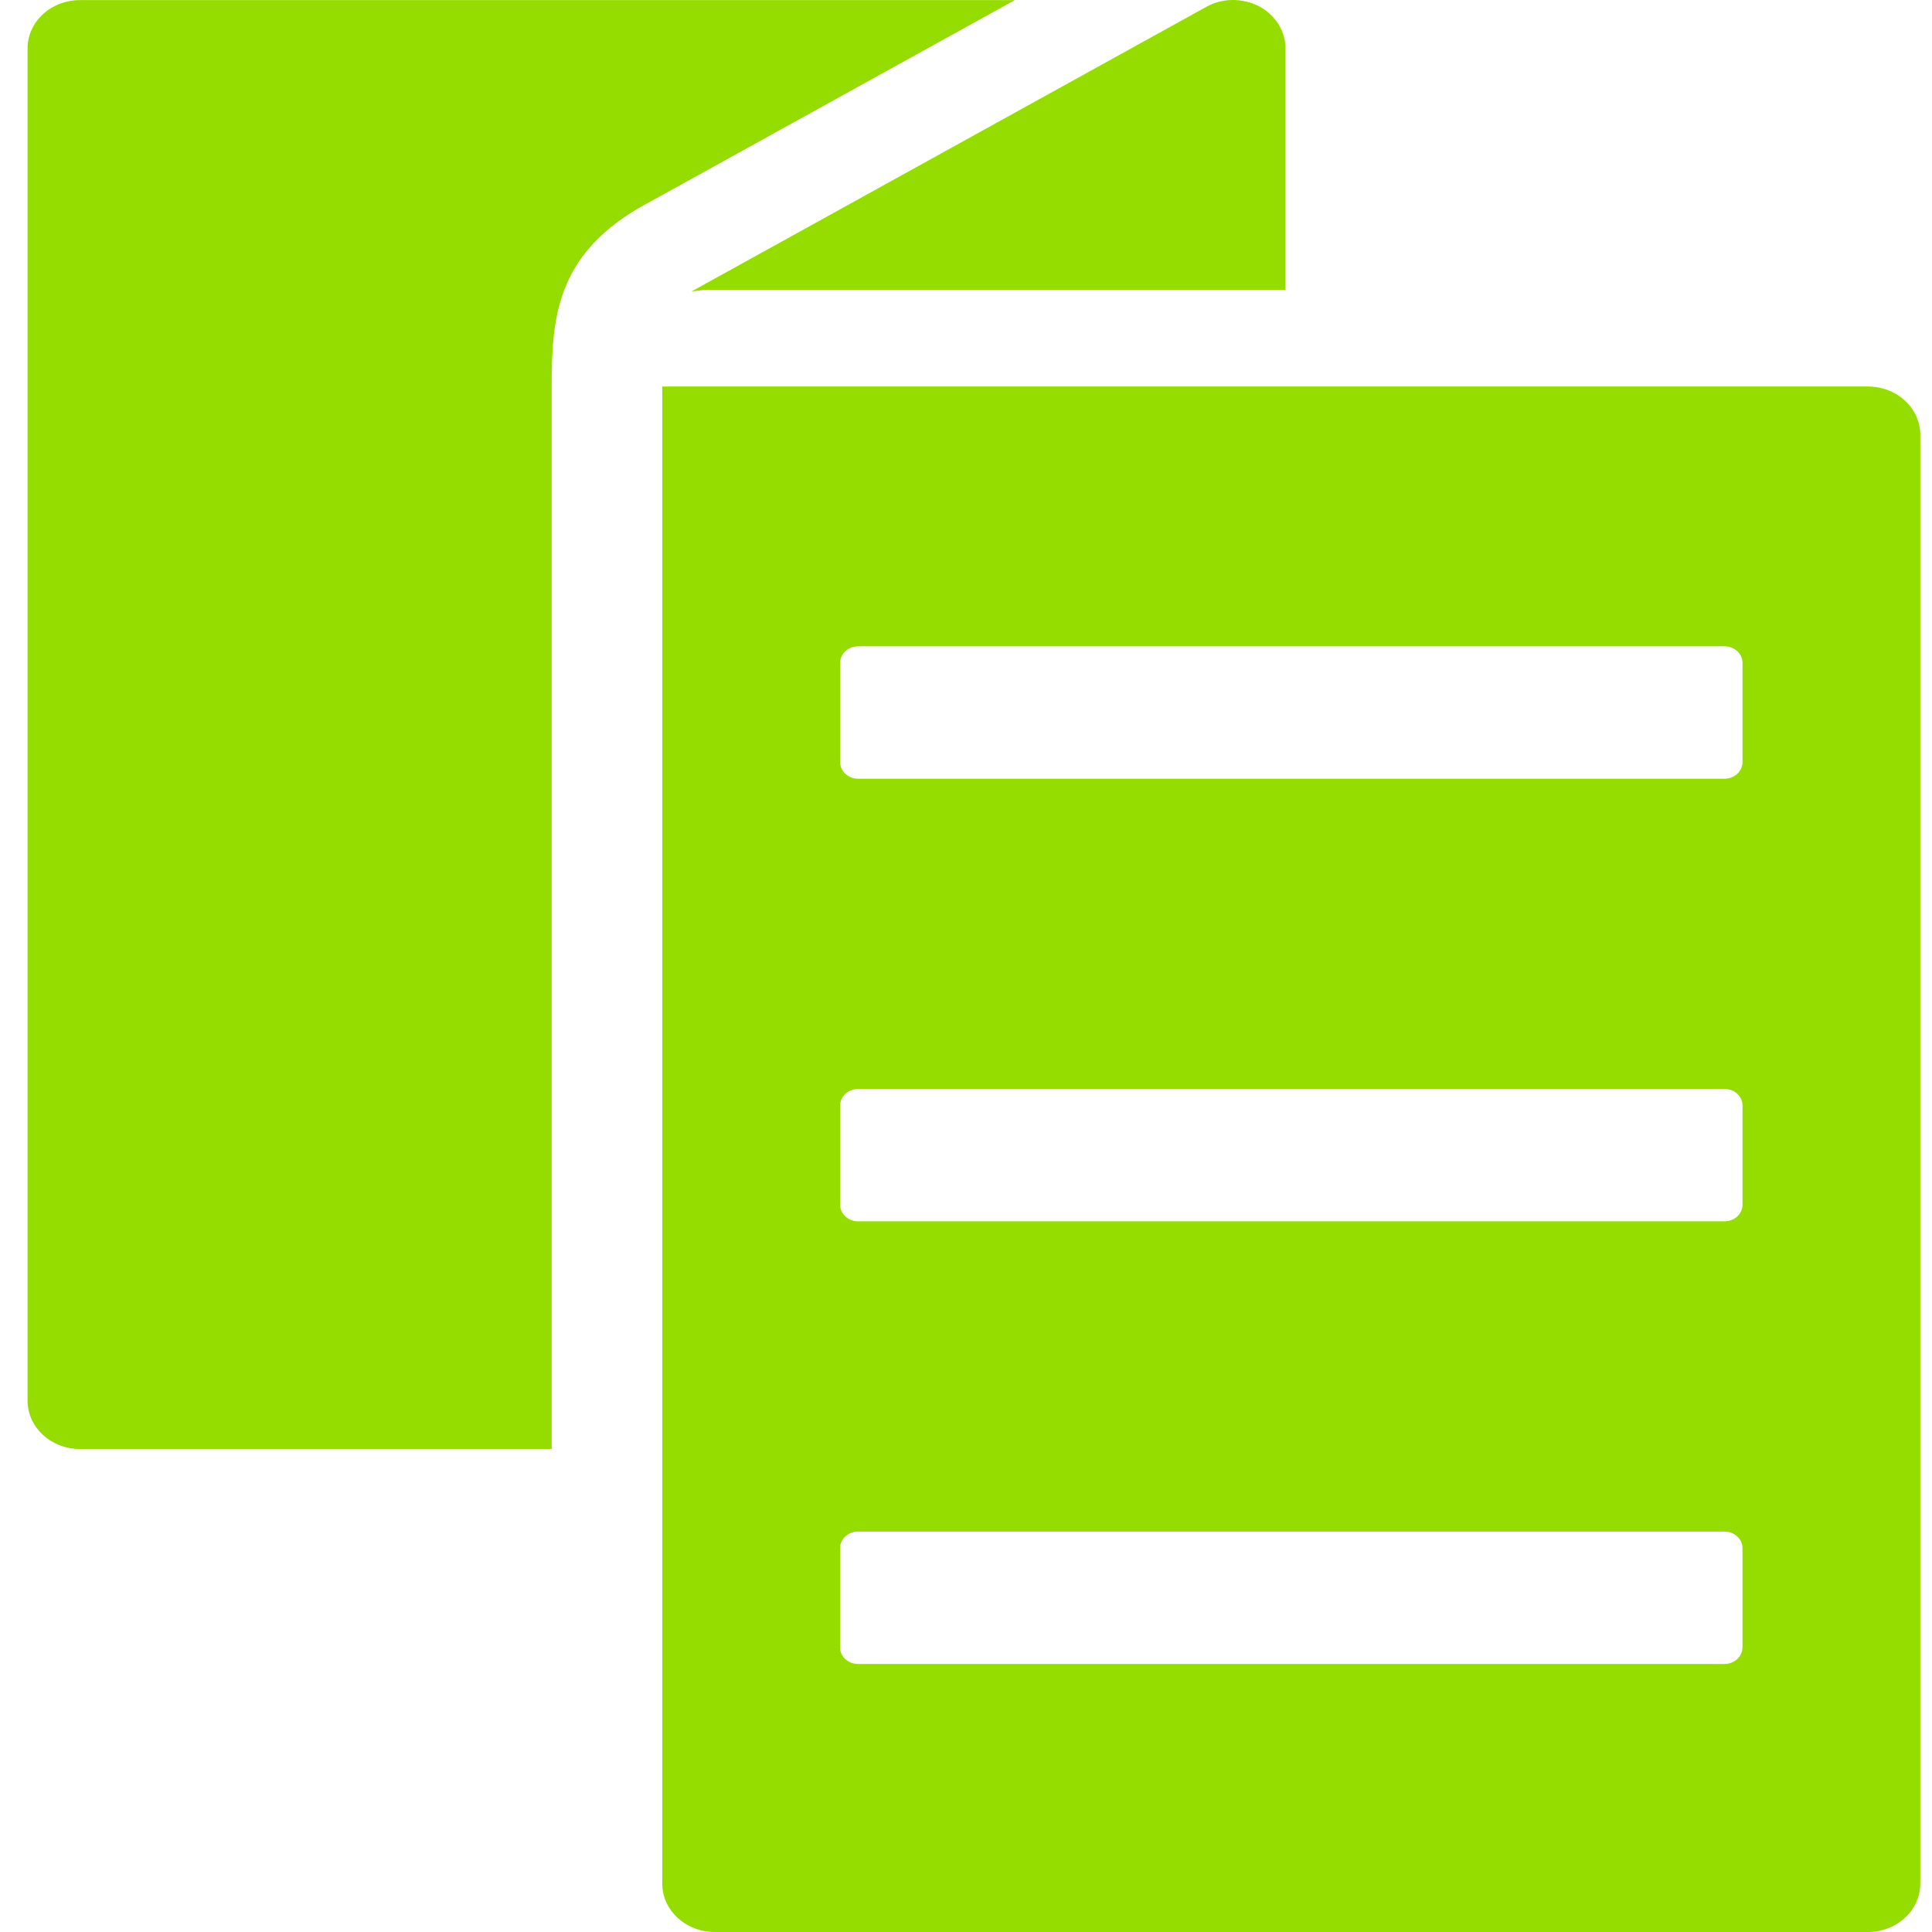
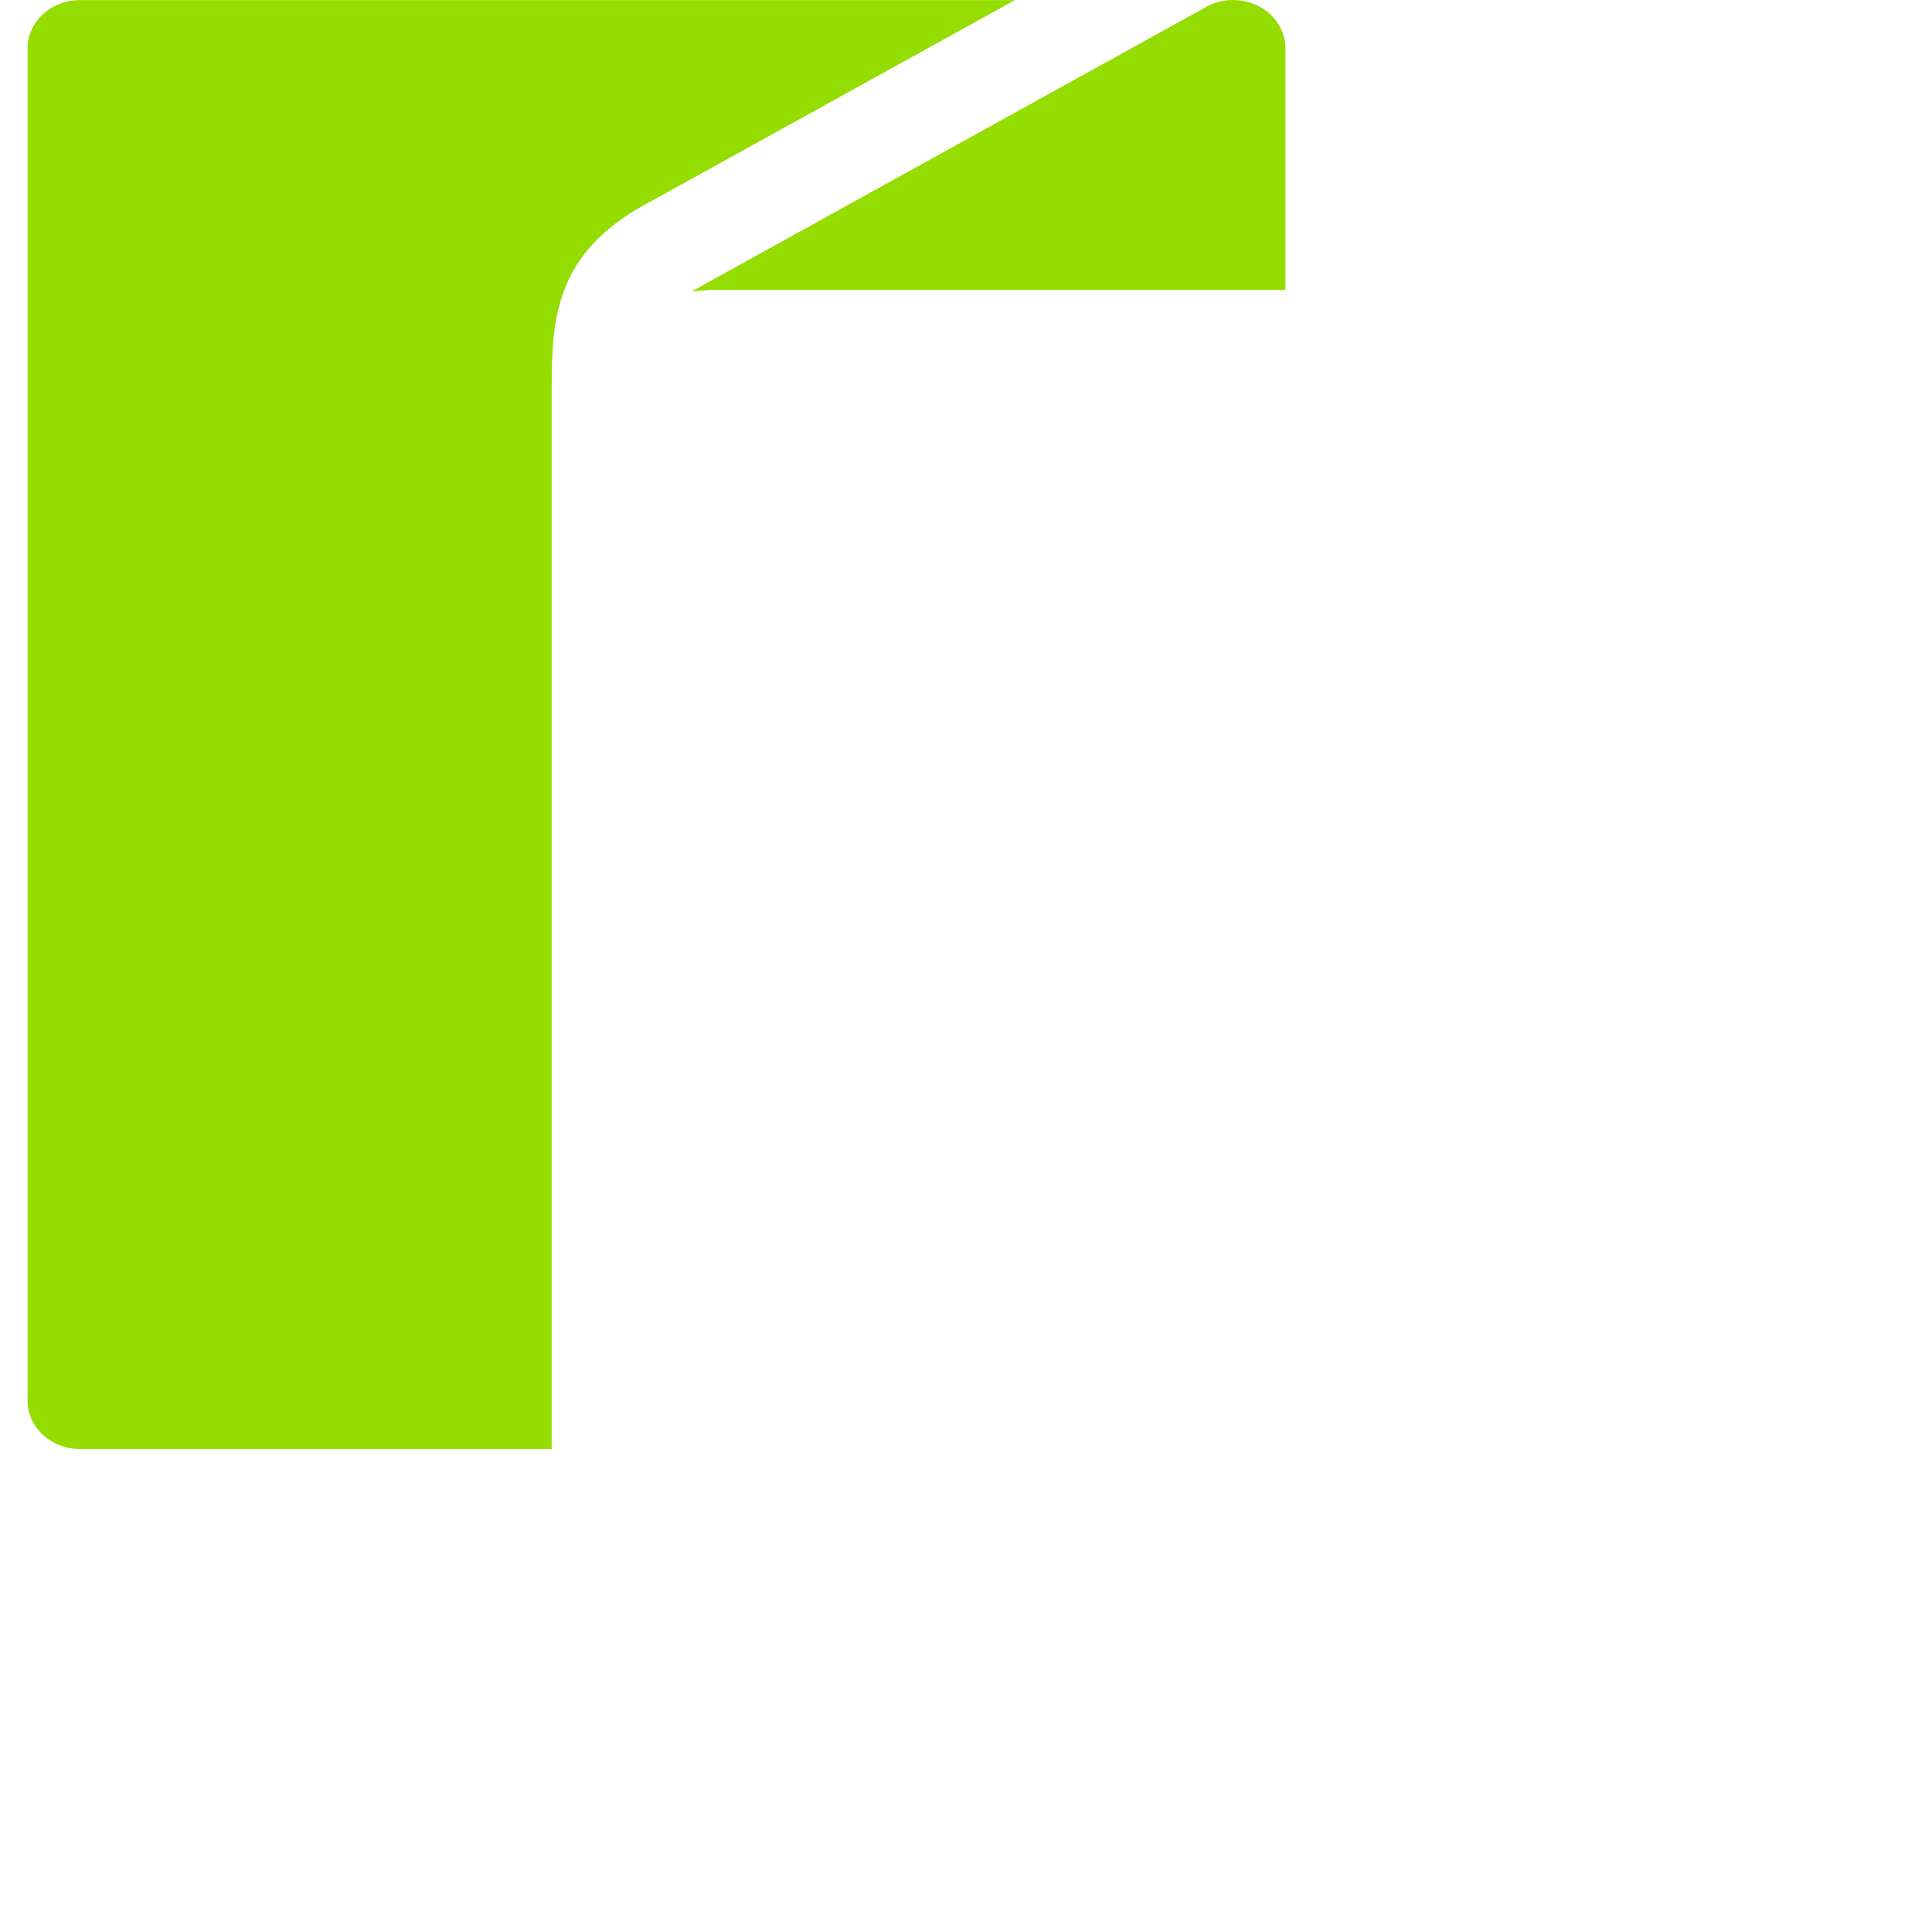
<svg xmlns="http://www.w3.org/2000/svg" width="51" height="51" viewBox="0 0 51 51" fill="none">
-   <path d="M18.715 7.653H33.934V1.278C33.934 0.82 33.666 0.394 33.232 0.166C32.799 -0.058 32.268 -0.058 31.84 0.183L18.254 7.694C18.407 7.678 18.557 7.651 18.713 7.651L18.715 7.653Z" fill="#95DC00" />
+   <path d="M18.715 7.653H33.934V1.278C33.934 0.82 33.666 0.394 33.232 0.166C32.799 -0.058 32.268 -0.058 31.84 0.183L18.254 7.694L18.715 7.653Z" fill="#95DC00" />
  <path d="M2.111 0.003C1.346 0.003 0.728 0.573 0.728 1.278V36.975C0.728 37.68 1.346 38.25 2.111 38.25H14.563V10.203C14.563 8.392 14.694 6.782 16.831 5.509L26.79 0.003H2.111Z" fill="#95DC00" />
-   <path d="M49.307 10.203H17.482V49.725C17.482 50.428 18.103 51 18.866 51H49.307C50.071 51 50.691 50.428 50.691 49.725V11.478C50.691 10.773 50.071 10.203 49.307 10.203ZM22.177 17.498C22.177 17.258 22.389 17.061 22.651 17.061H45.525C45.785 17.061 45.998 17.257 45.998 17.498V20.119C45.998 20.359 45.786 20.556 45.525 20.556H22.651C22.39 20.556 22.177 20.36 22.177 20.119V17.498ZM22.177 29.182C22.177 28.943 22.389 28.746 22.651 28.746H45.525C45.785 28.746 45.998 28.941 45.998 29.182V31.804C45.998 32.043 45.786 32.24 45.525 32.24H22.651C22.39 32.24 22.177 32.045 22.177 31.804V29.182ZM45.997 43.488C45.997 43.727 45.785 43.925 45.523 43.925H22.649C22.389 43.925 22.175 43.729 22.175 43.488V40.867C22.175 40.627 22.387 40.43 22.649 40.43H45.523C45.783 40.43 45.997 40.626 45.997 40.867V43.488Z" fill="#95DC00" />
</svg>